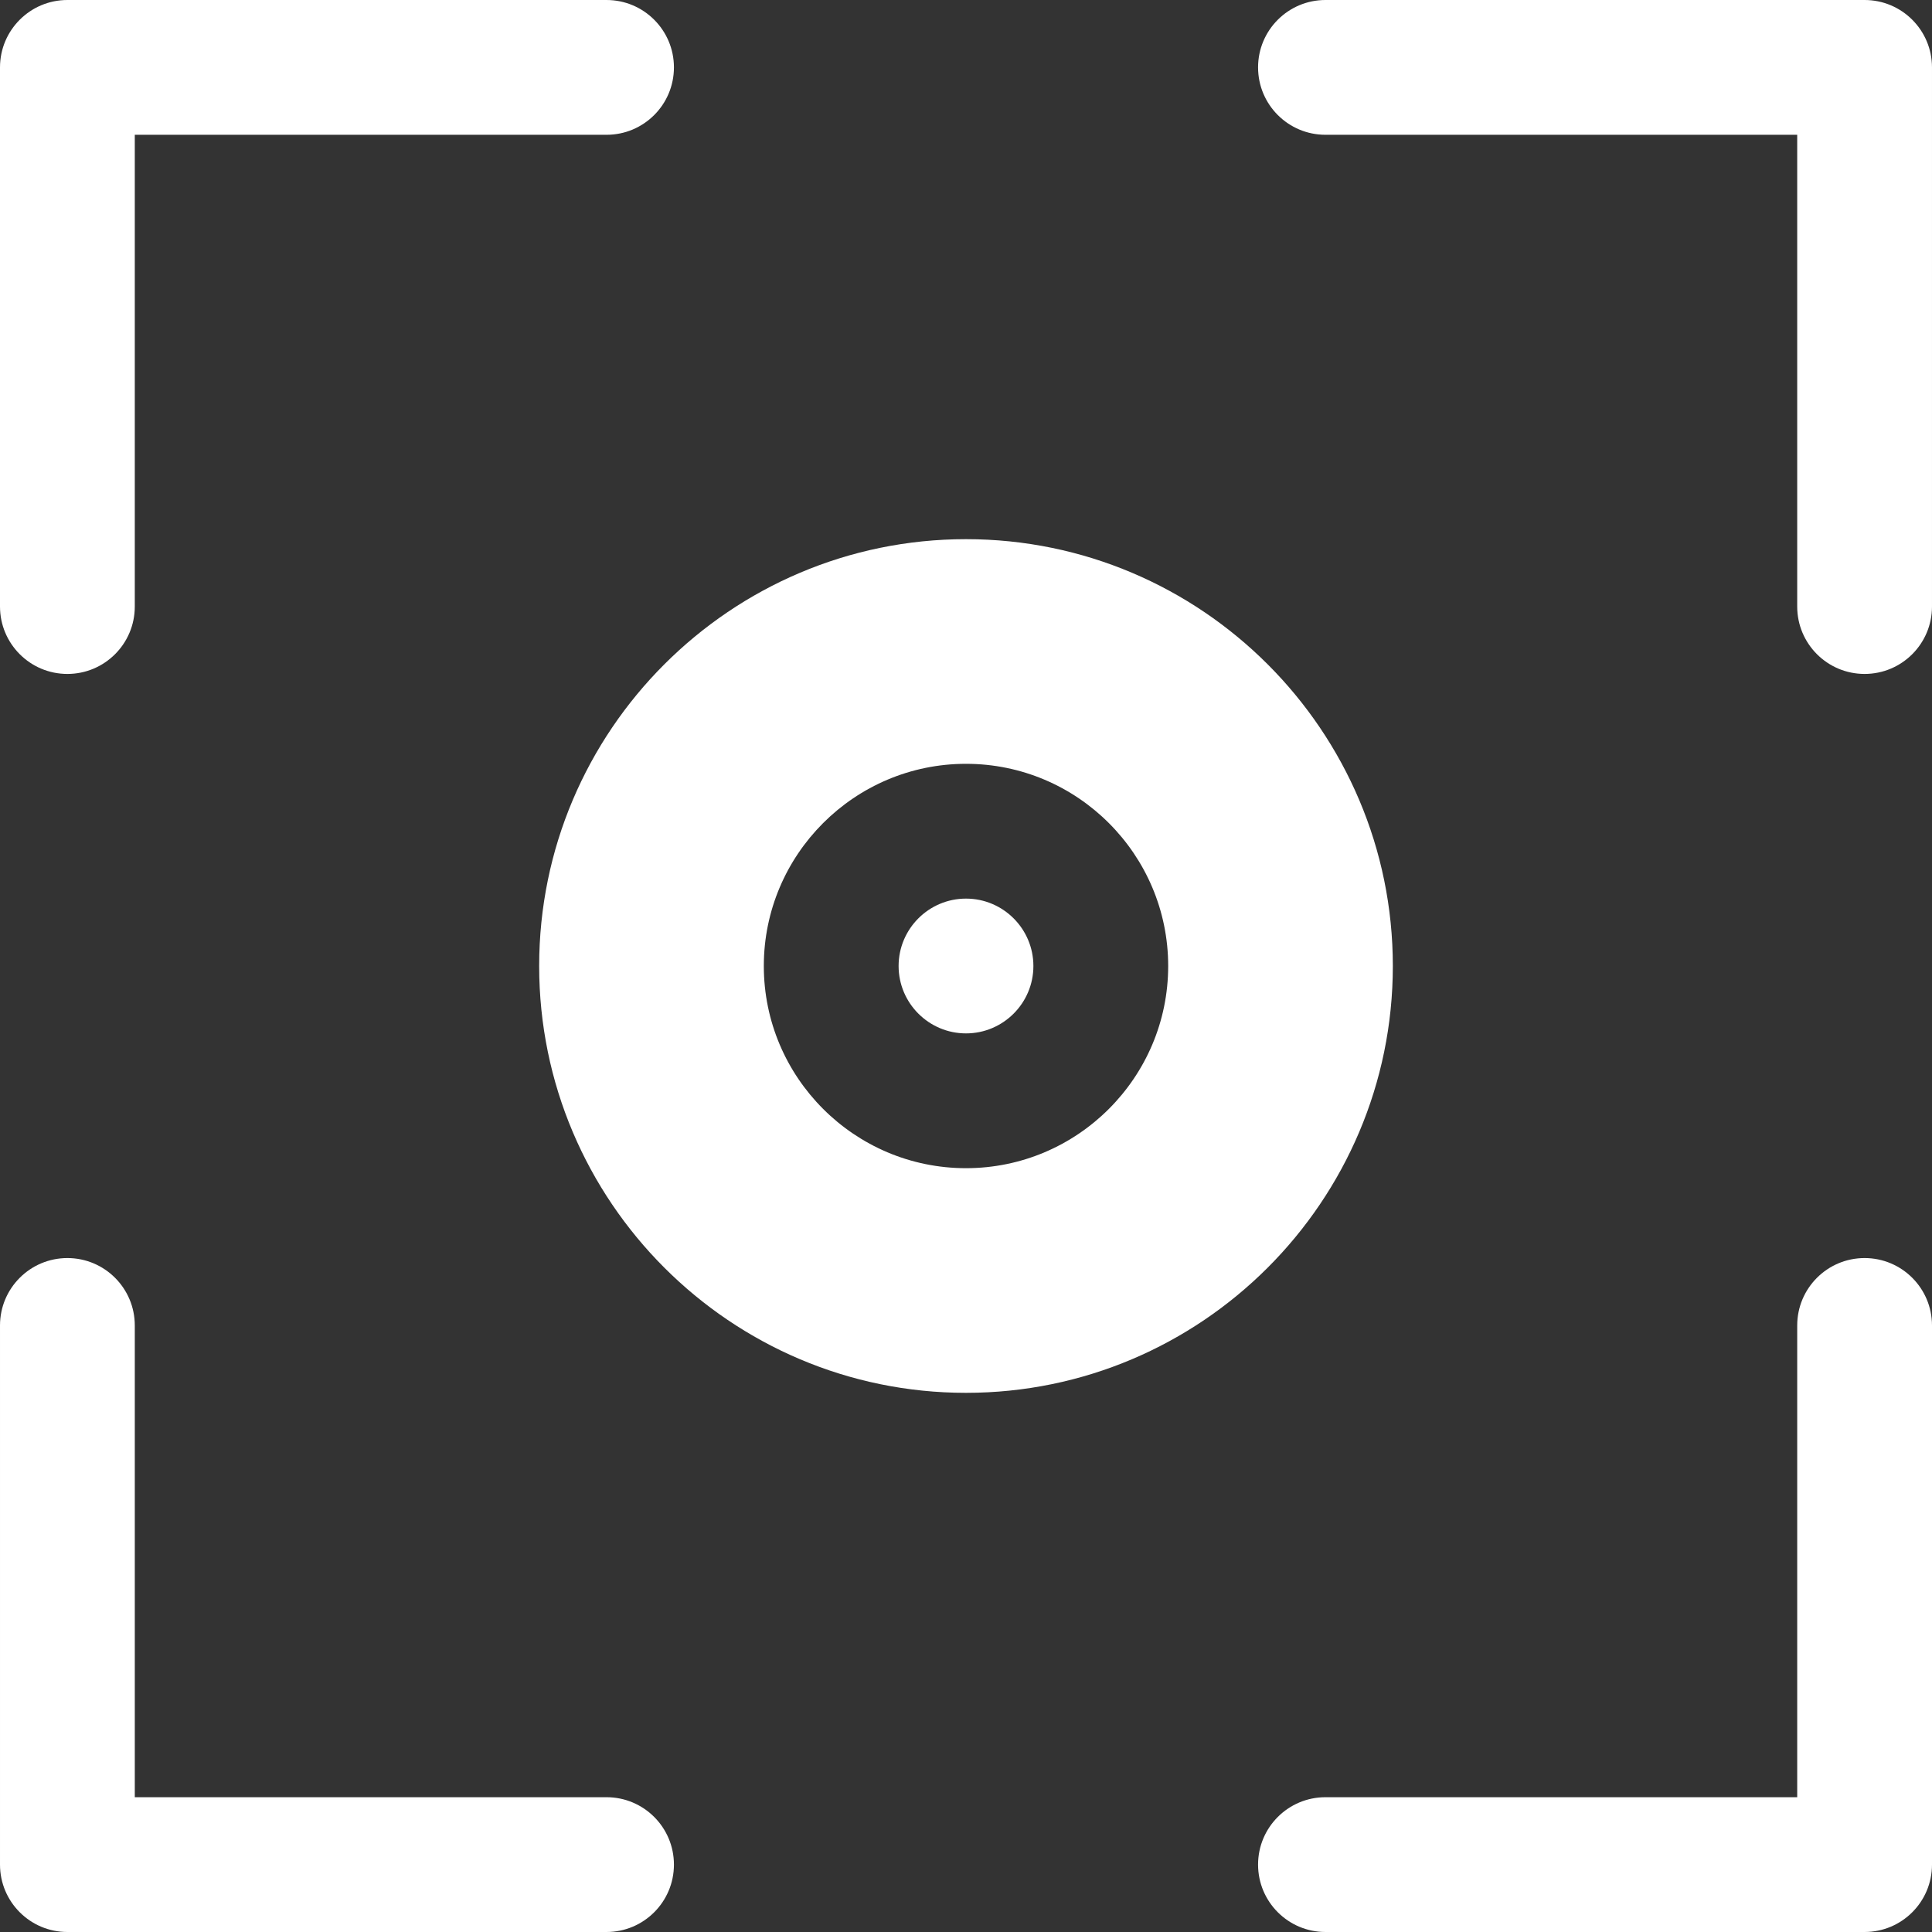
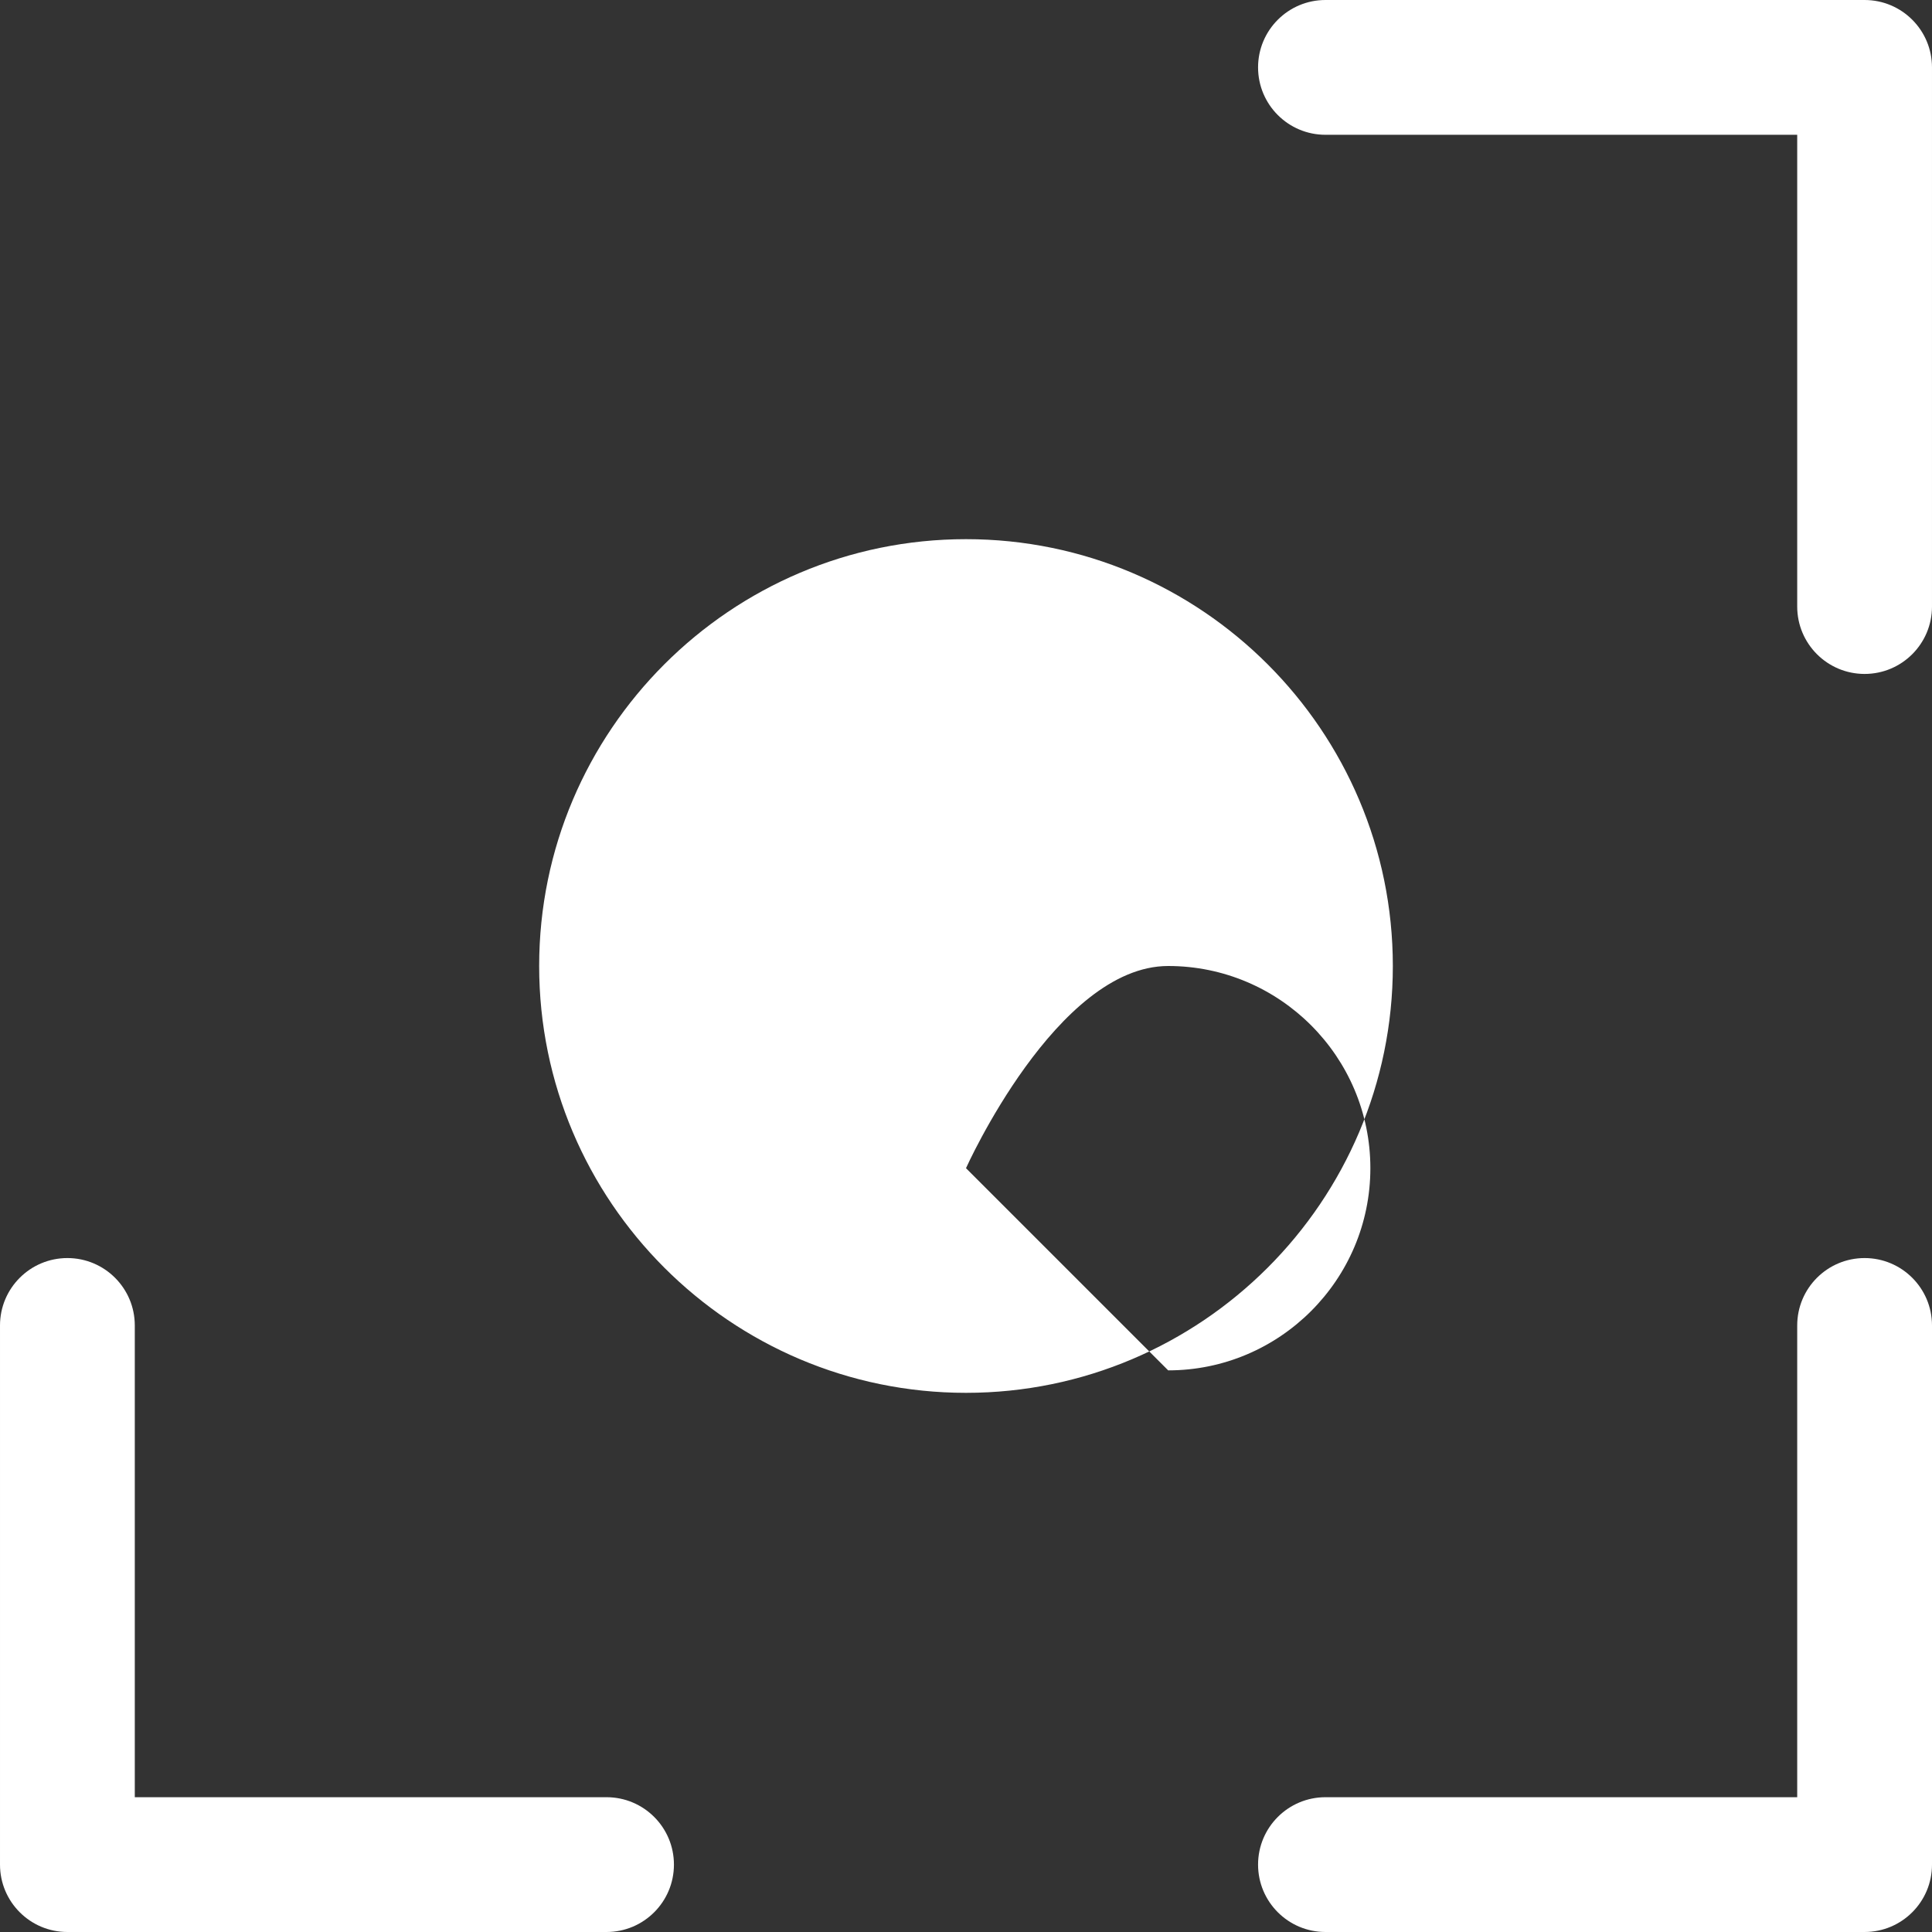
<svg xmlns="http://www.w3.org/2000/svg" enable-background="new 0 0 512 512" fill="#fff" viewBox="0 0 512 512">
  <rect x="0" y="0" width="512" height="512" fill="#333333" stroke="none" />
-   <path d="m17.86 178.601c9.864 0 17.86-7.997 17.86-17.86v-125.02h125.02c9.864 0 17.86-7.997 17.86-17.86 0-9.864-7.997-17.86-17.86-17.86h-142.88c-9.863-.001-17.86 7.996-17.86 17.859v142.88c0 9.864 7.997 17.861 17.86 17.861z" />
  <path d="m494.14 0h-142.879c-9.864 0-17.86 7.997-17.86 17.86 0 9.864 7.997 17.86 17.86 17.86h125.018v125.02c0 9.864 7.997 17.86 17.86 17.86 9.864 0 17.86-7.997 17.86-17.86v-142.88c.001-9.863-7.996-17.86-17.859-17.86z" />
  <path d="m494.14 333.399c-9.864 0-17.86 7.997-17.86 17.86v125.02h-125.019c-9.864 0-17.86 7.997-17.86 17.86 0 9.864 7.997 17.86 17.86 17.86h142.879c9.864 0 17.86-7.997 17.86-17.86v-142.88c0-9.863-7.997-17.86-17.86-17.86z" />
  <path d="m160.741 476.279h-125.02v-125.02c0-9.864-7.997-17.86-17.86-17.86-9.864 0-17.86 7.997-17.86 17.86v142.88c-.001 9.864 7.996 17.861 17.859 17.861h142.88c9.864 0 17.86-7.997 17.86-17.86.001-9.864-7.996-17.861-17.859-17.861z" />
  <path d="m256 238.14c-9.848 0-17.86 8.012-17.86 17.86s8.012 17.86 17.86 17.86 17.86-8.012 17.86-17.86-8.012-17.86-17.86-17.86z" />
-   <path d="m369.116 256c0-62.372-50.744-113.116-113.116-113.116s-113.116 50.744-113.116 113.116 50.744 113.116 113.116 113.116 113.116-50.744 113.116-113.116zm-113.116 53.581c-29.545 0-53.581-24.037-53.581-53.581s24.037-53.581 53.581-53.581 53.581 24.037 53.581 53.581-24.036 53.581-53.581 53.581z" />
+   <path d="m369.116 256c0-62.372-50.744-113.116-113.116-113.116s-113.116 50.744-113.116 113.116 50.744 113.116 113.116 113.116 113.116-50.744 113.116-113.116zm-113.116 53.581s24.037-53.581 53.581-53.581 53.581 24.037 53.581 53.581-24.036 53.581-53.581 53.581z" />
</svg>